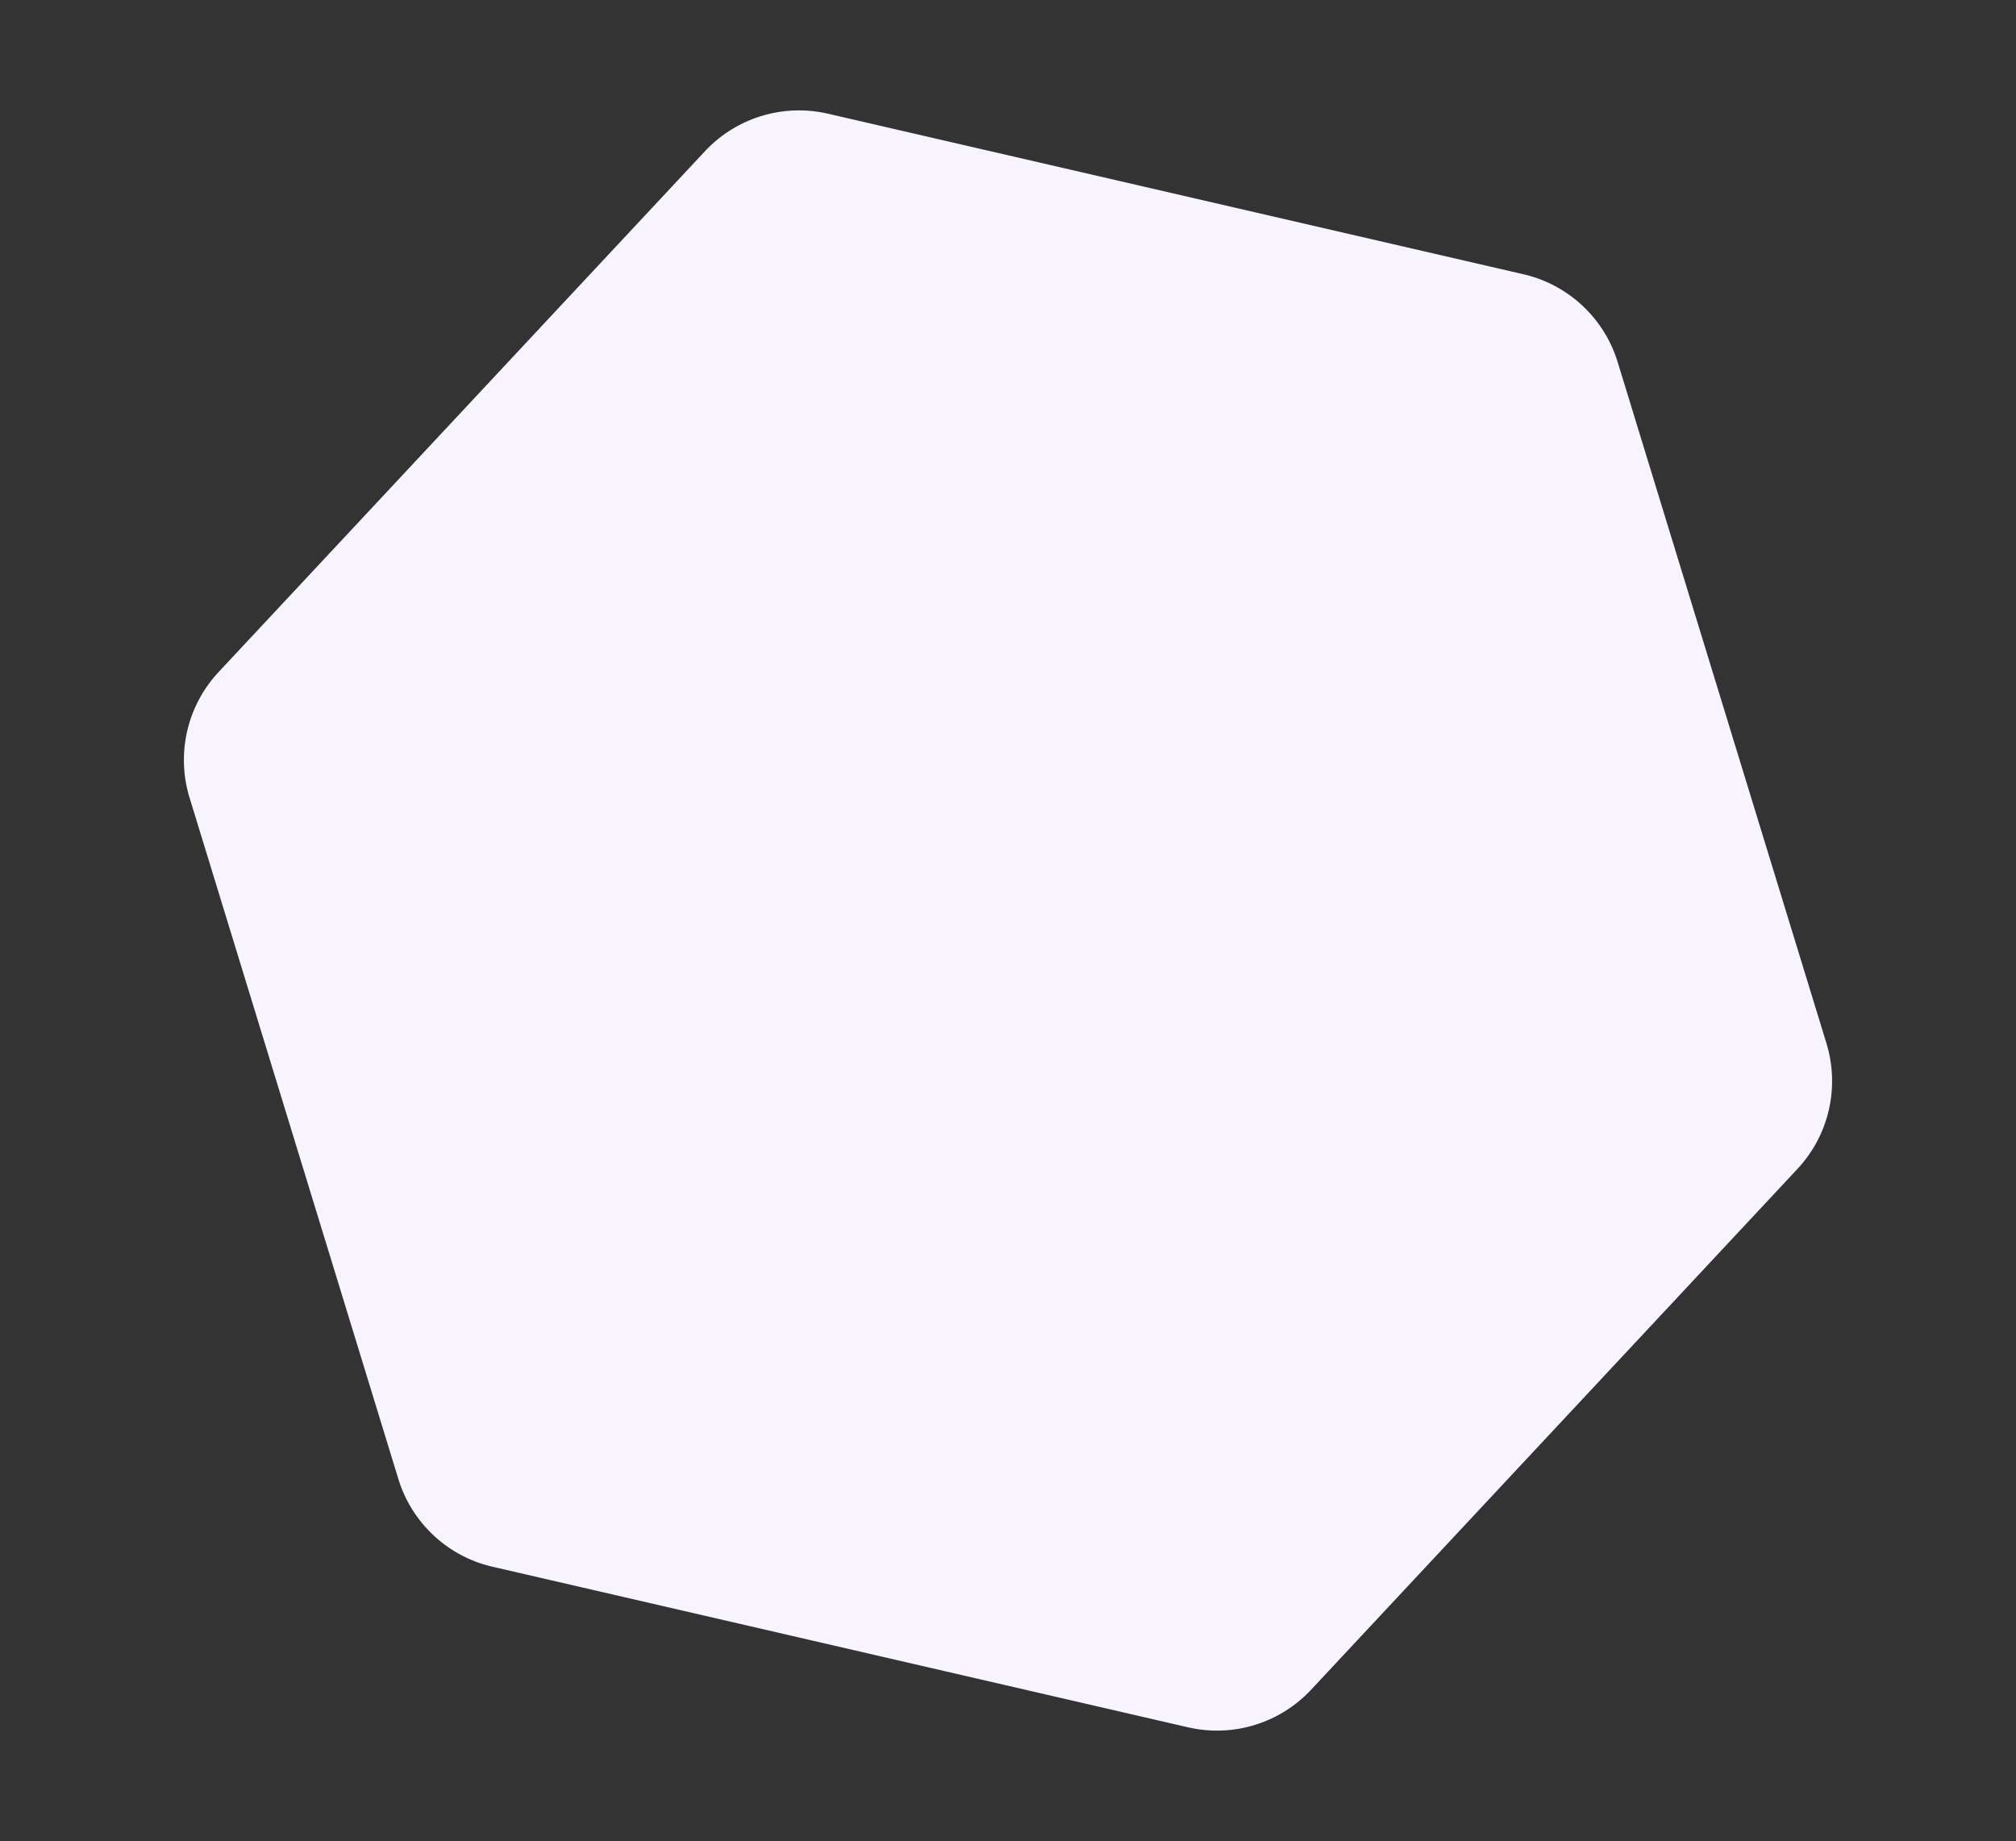
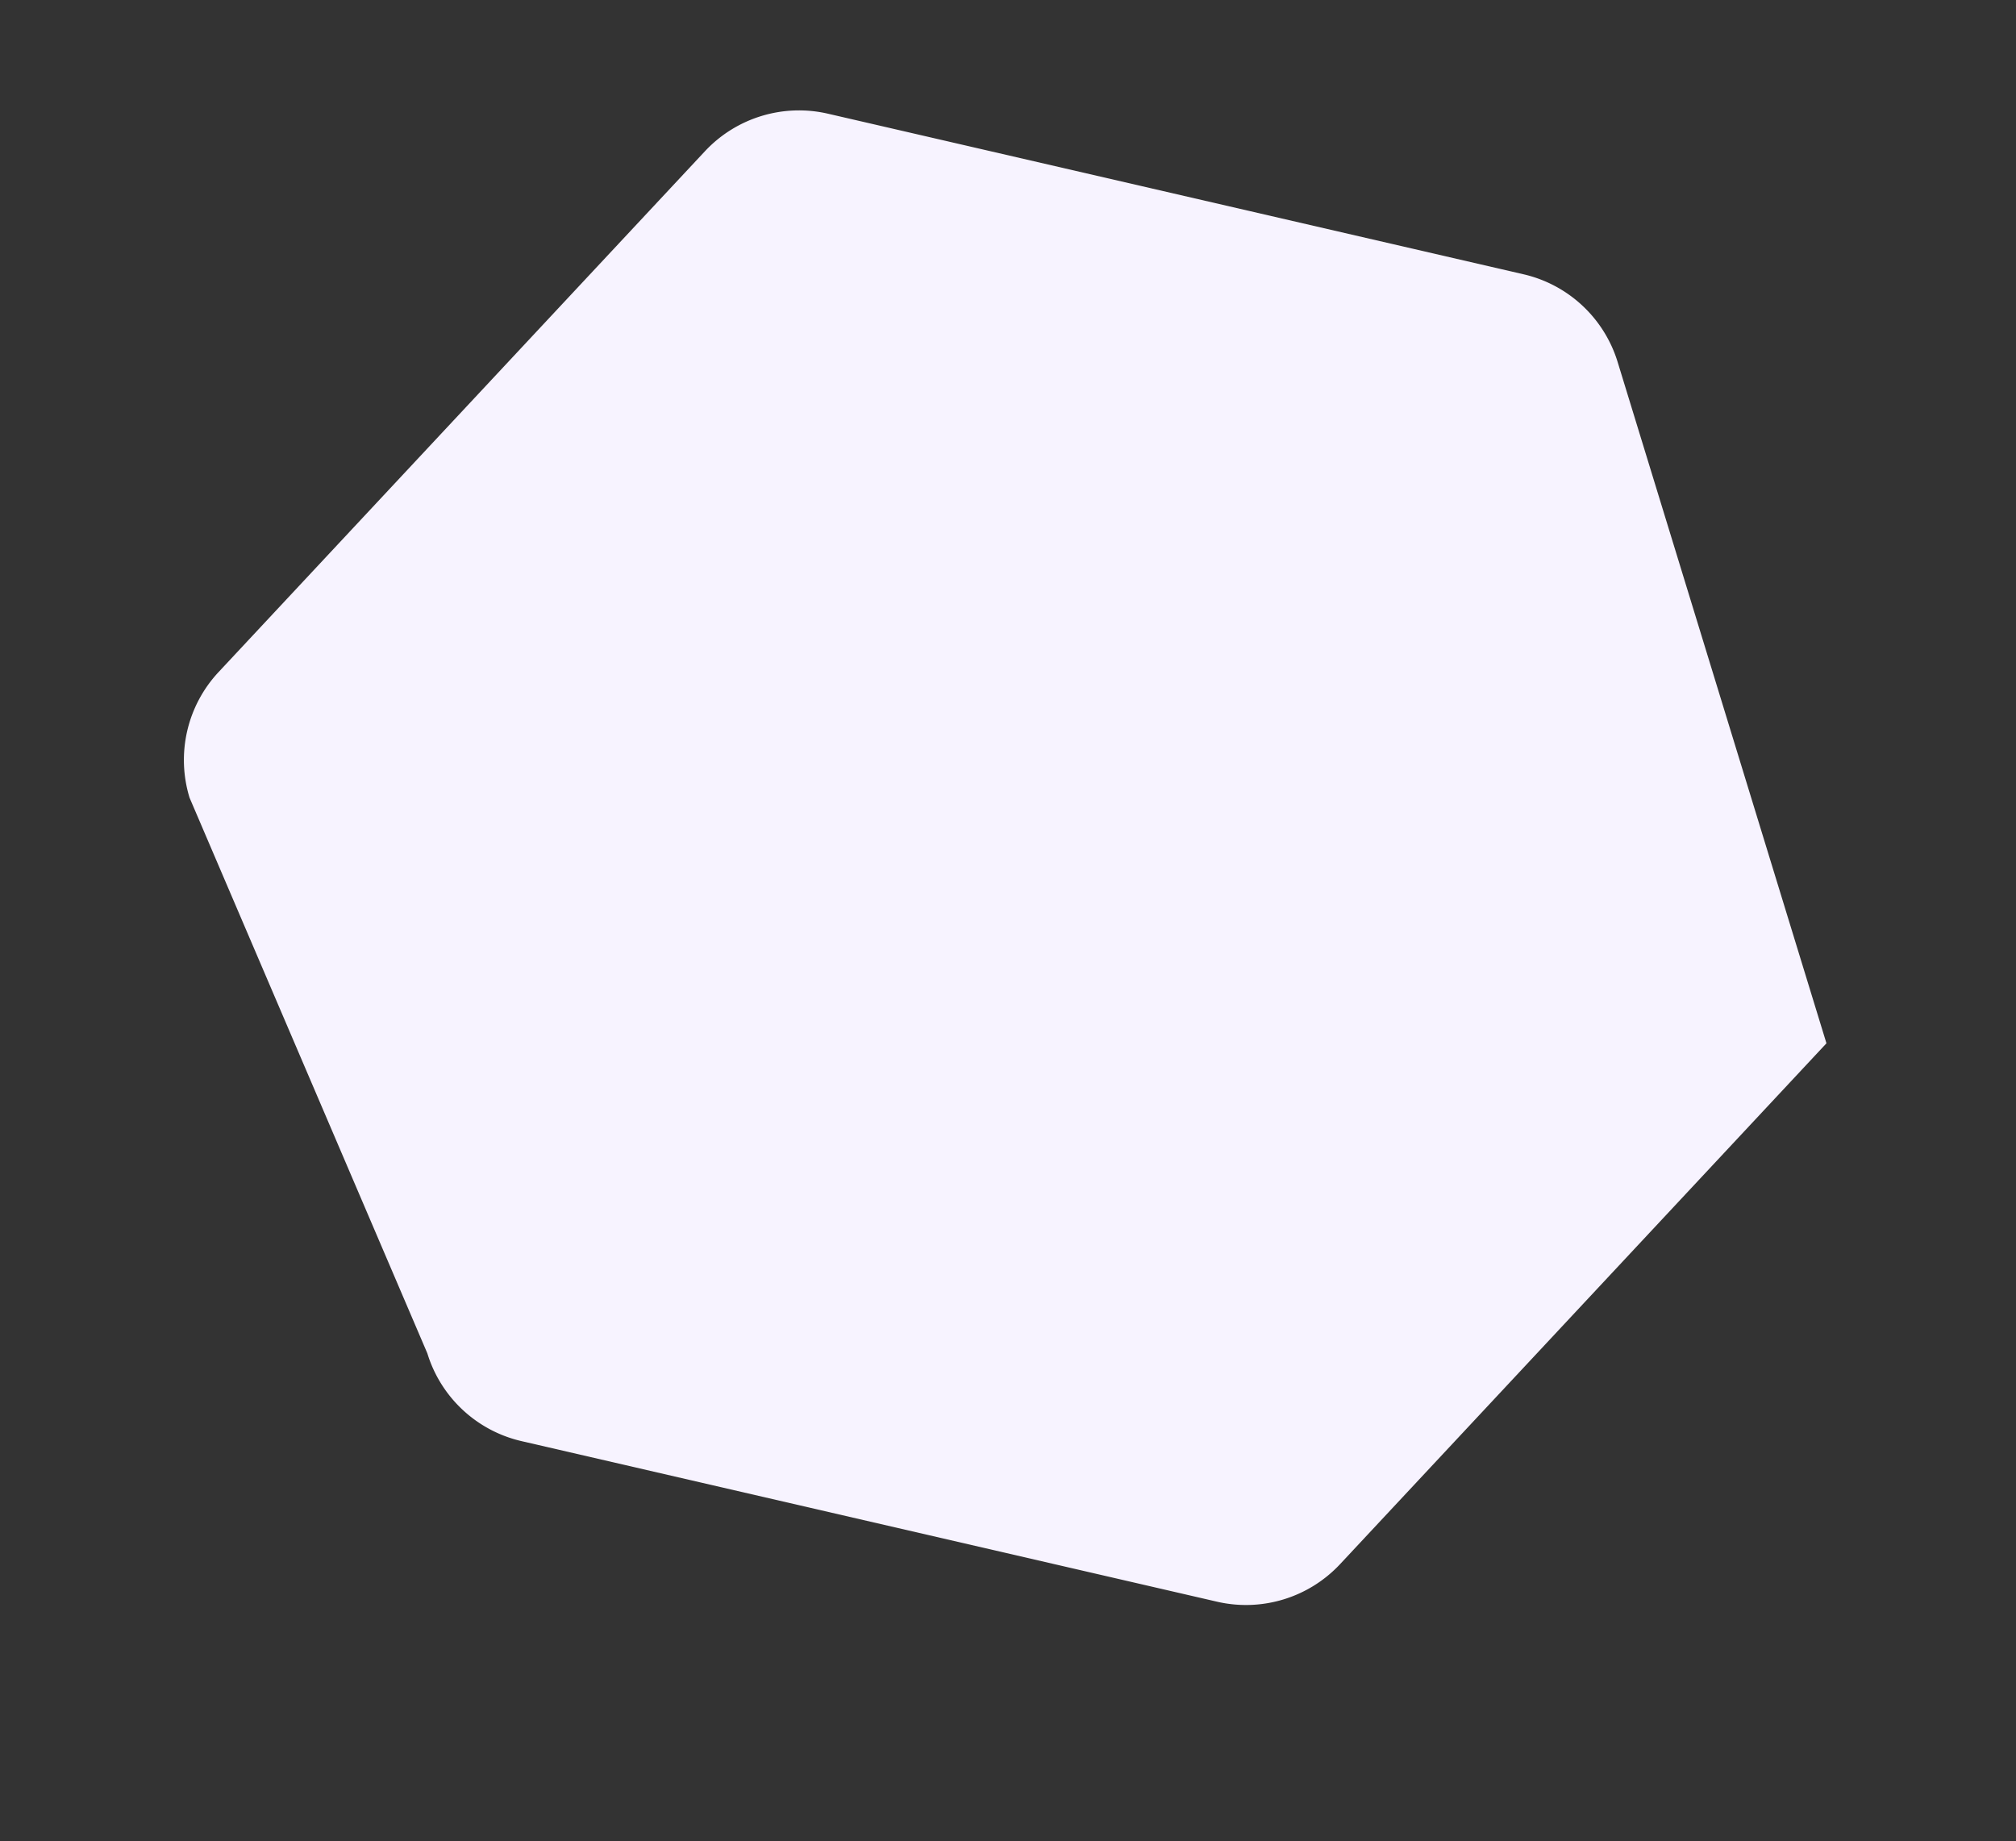
<svg xmlns="http://www.w3.org/2000/svg" width="438.382" height="400.334" viewBox="0 0 438.382 400.334">
  <rect x="0" y="0" width="438.382" height="400.334" fill="#333333" stroke="none" />
-   <path id="Polygon_30" data-name="Polygon 30" d="M265.133,0a28,28,0,0,1,24.239,13.983l77.57,134.139a28,28,0,0,1,0,28.034l-77.57,134.139a28,28,0,0,1-24.239,13.983H109.915a28,28,0,0,1-24.239-13.983L8.106,176.156a28,28,0,0,1,0-28.034L85.676,13.983A28,28,0,0,1,109.915,0Z" transform="translate(72.947) rotate(13)" fill="#f7f3ff" />
+   <path id="Polygon_30" data-name="Polygon 30" d="M265.133,0a28,28,0,0,1,24.239,13.983l77.57,134.139l-77.57,134.139a28,28,0,0,1-24.239,13.983H109.915a28,28,0,0,1-24.239-13.983L8.106,176.156a28,28,0,0,1,0-28.034L85.676,13.983A28,28,0,0,1,109.915,0Z" transform="translate(72.947) rotate(13)" fill="#f7f3ff" />
</svg>